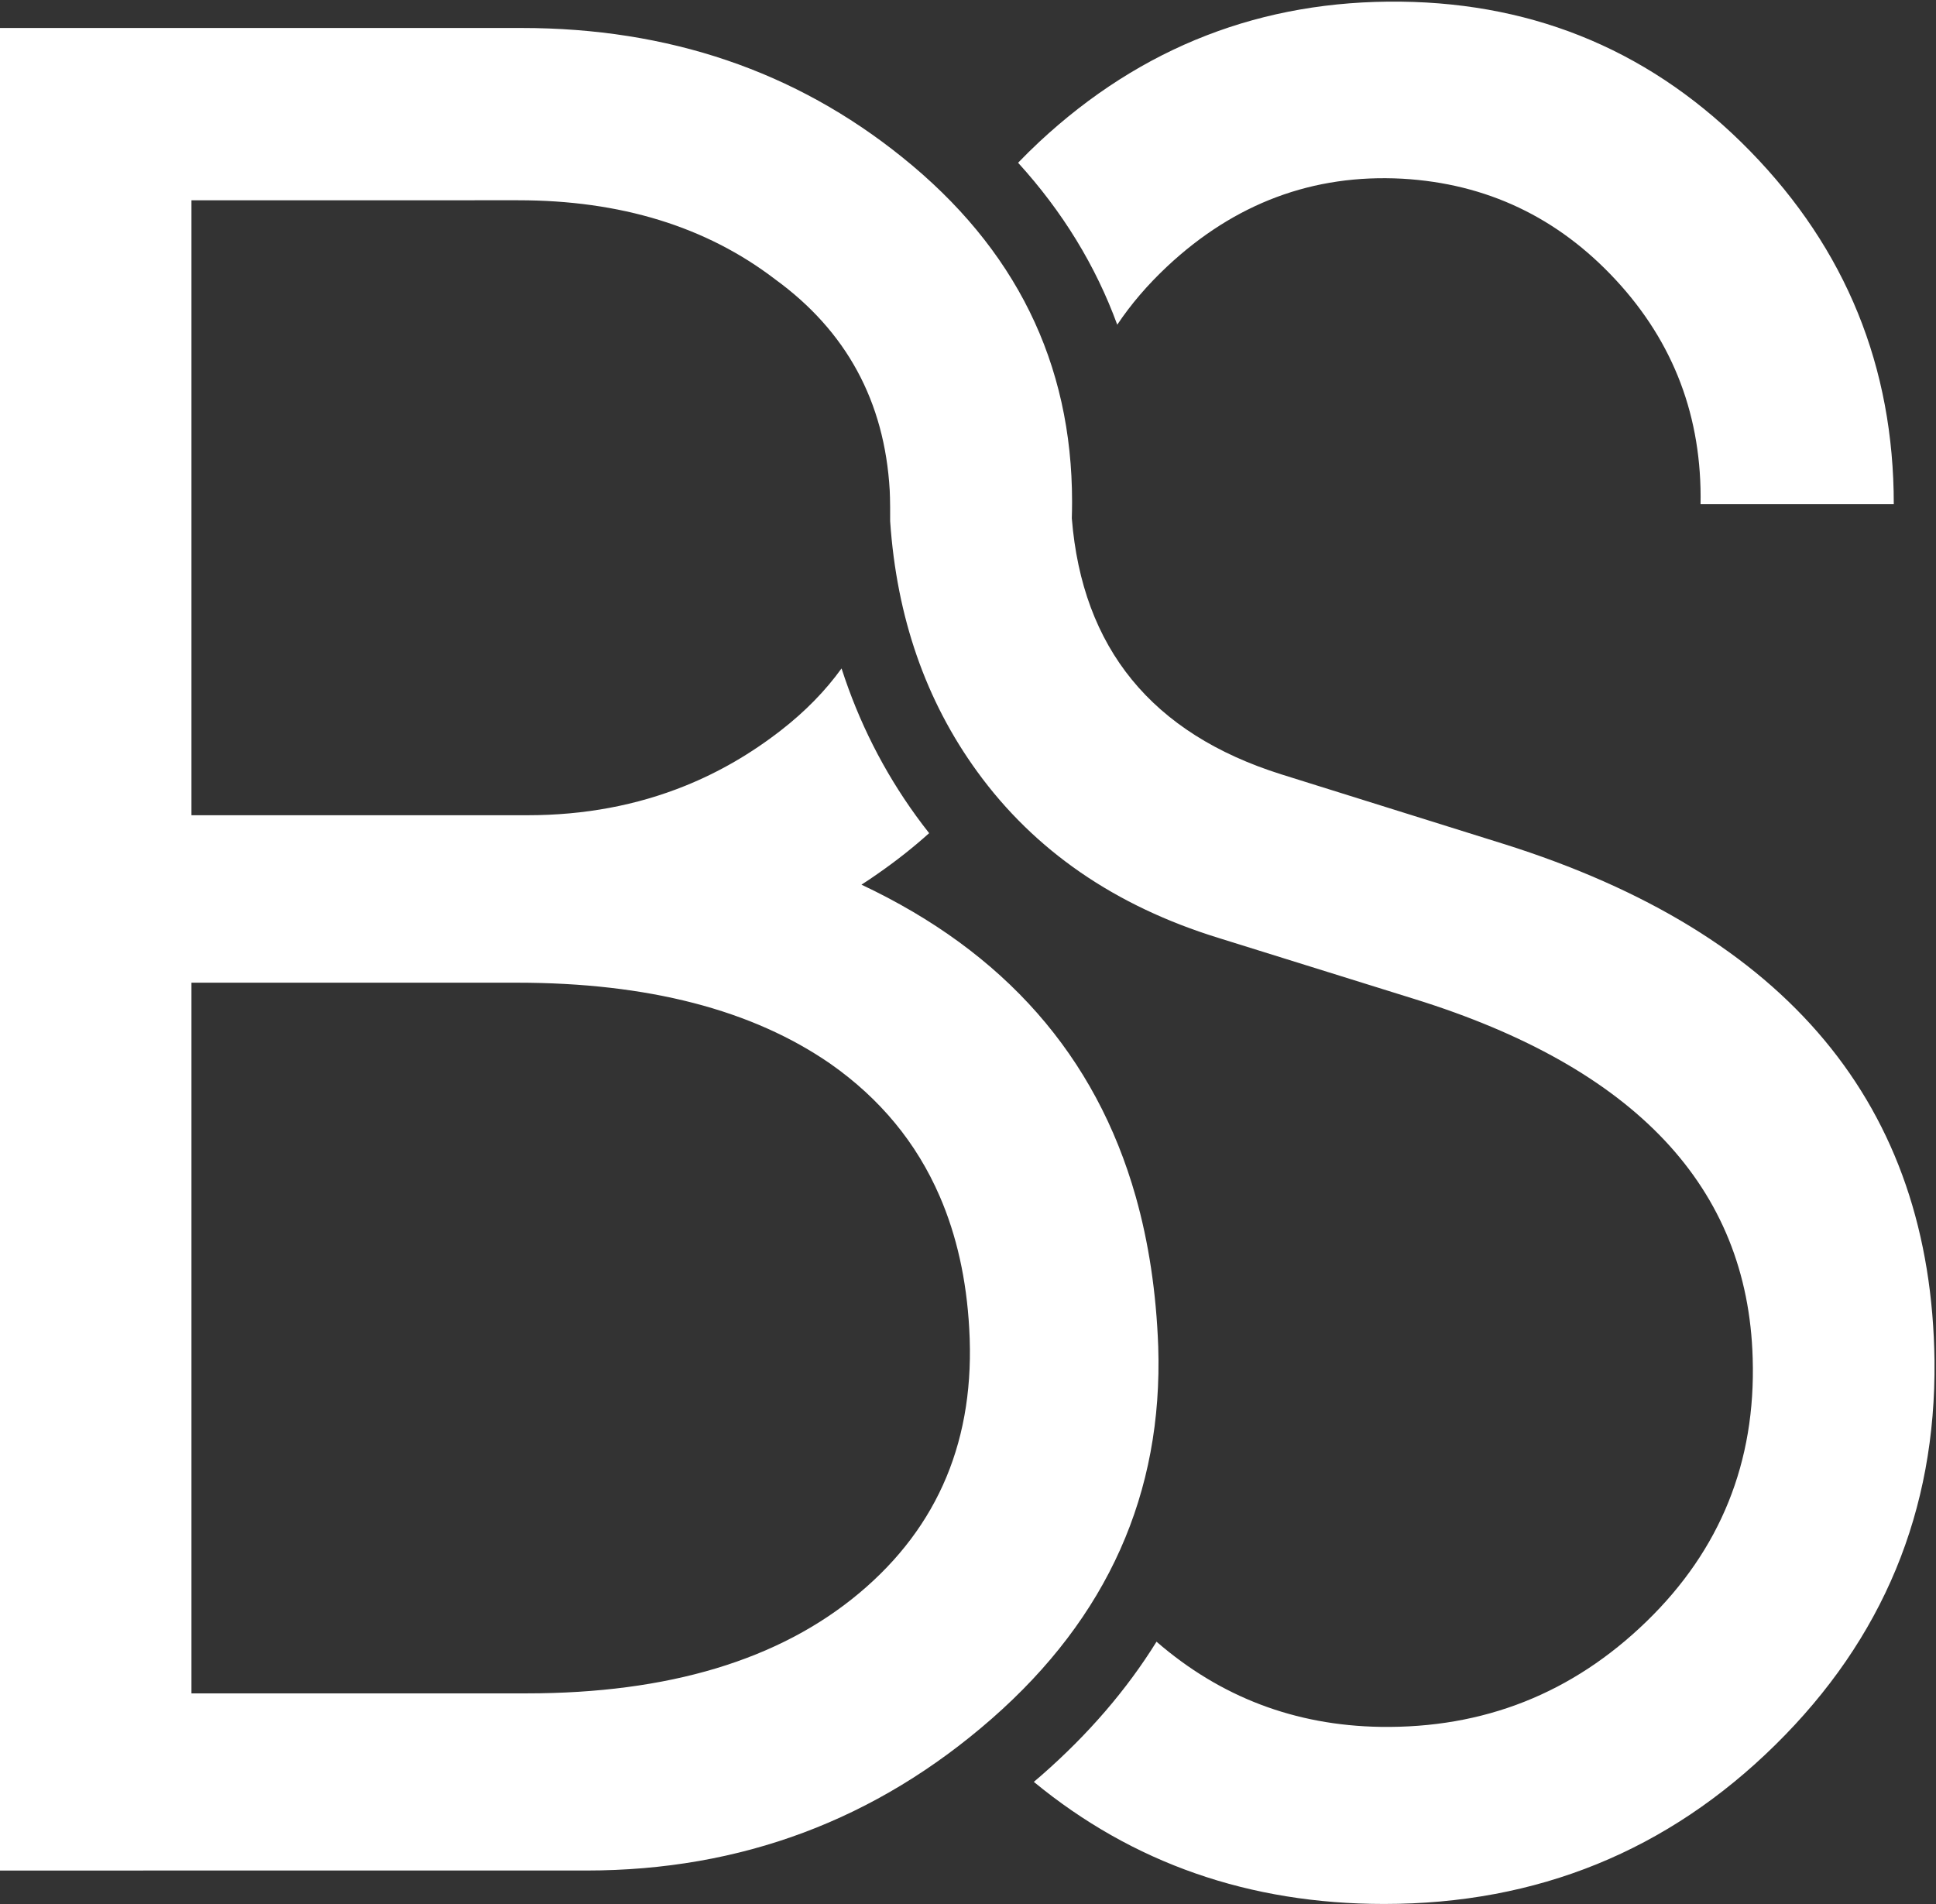
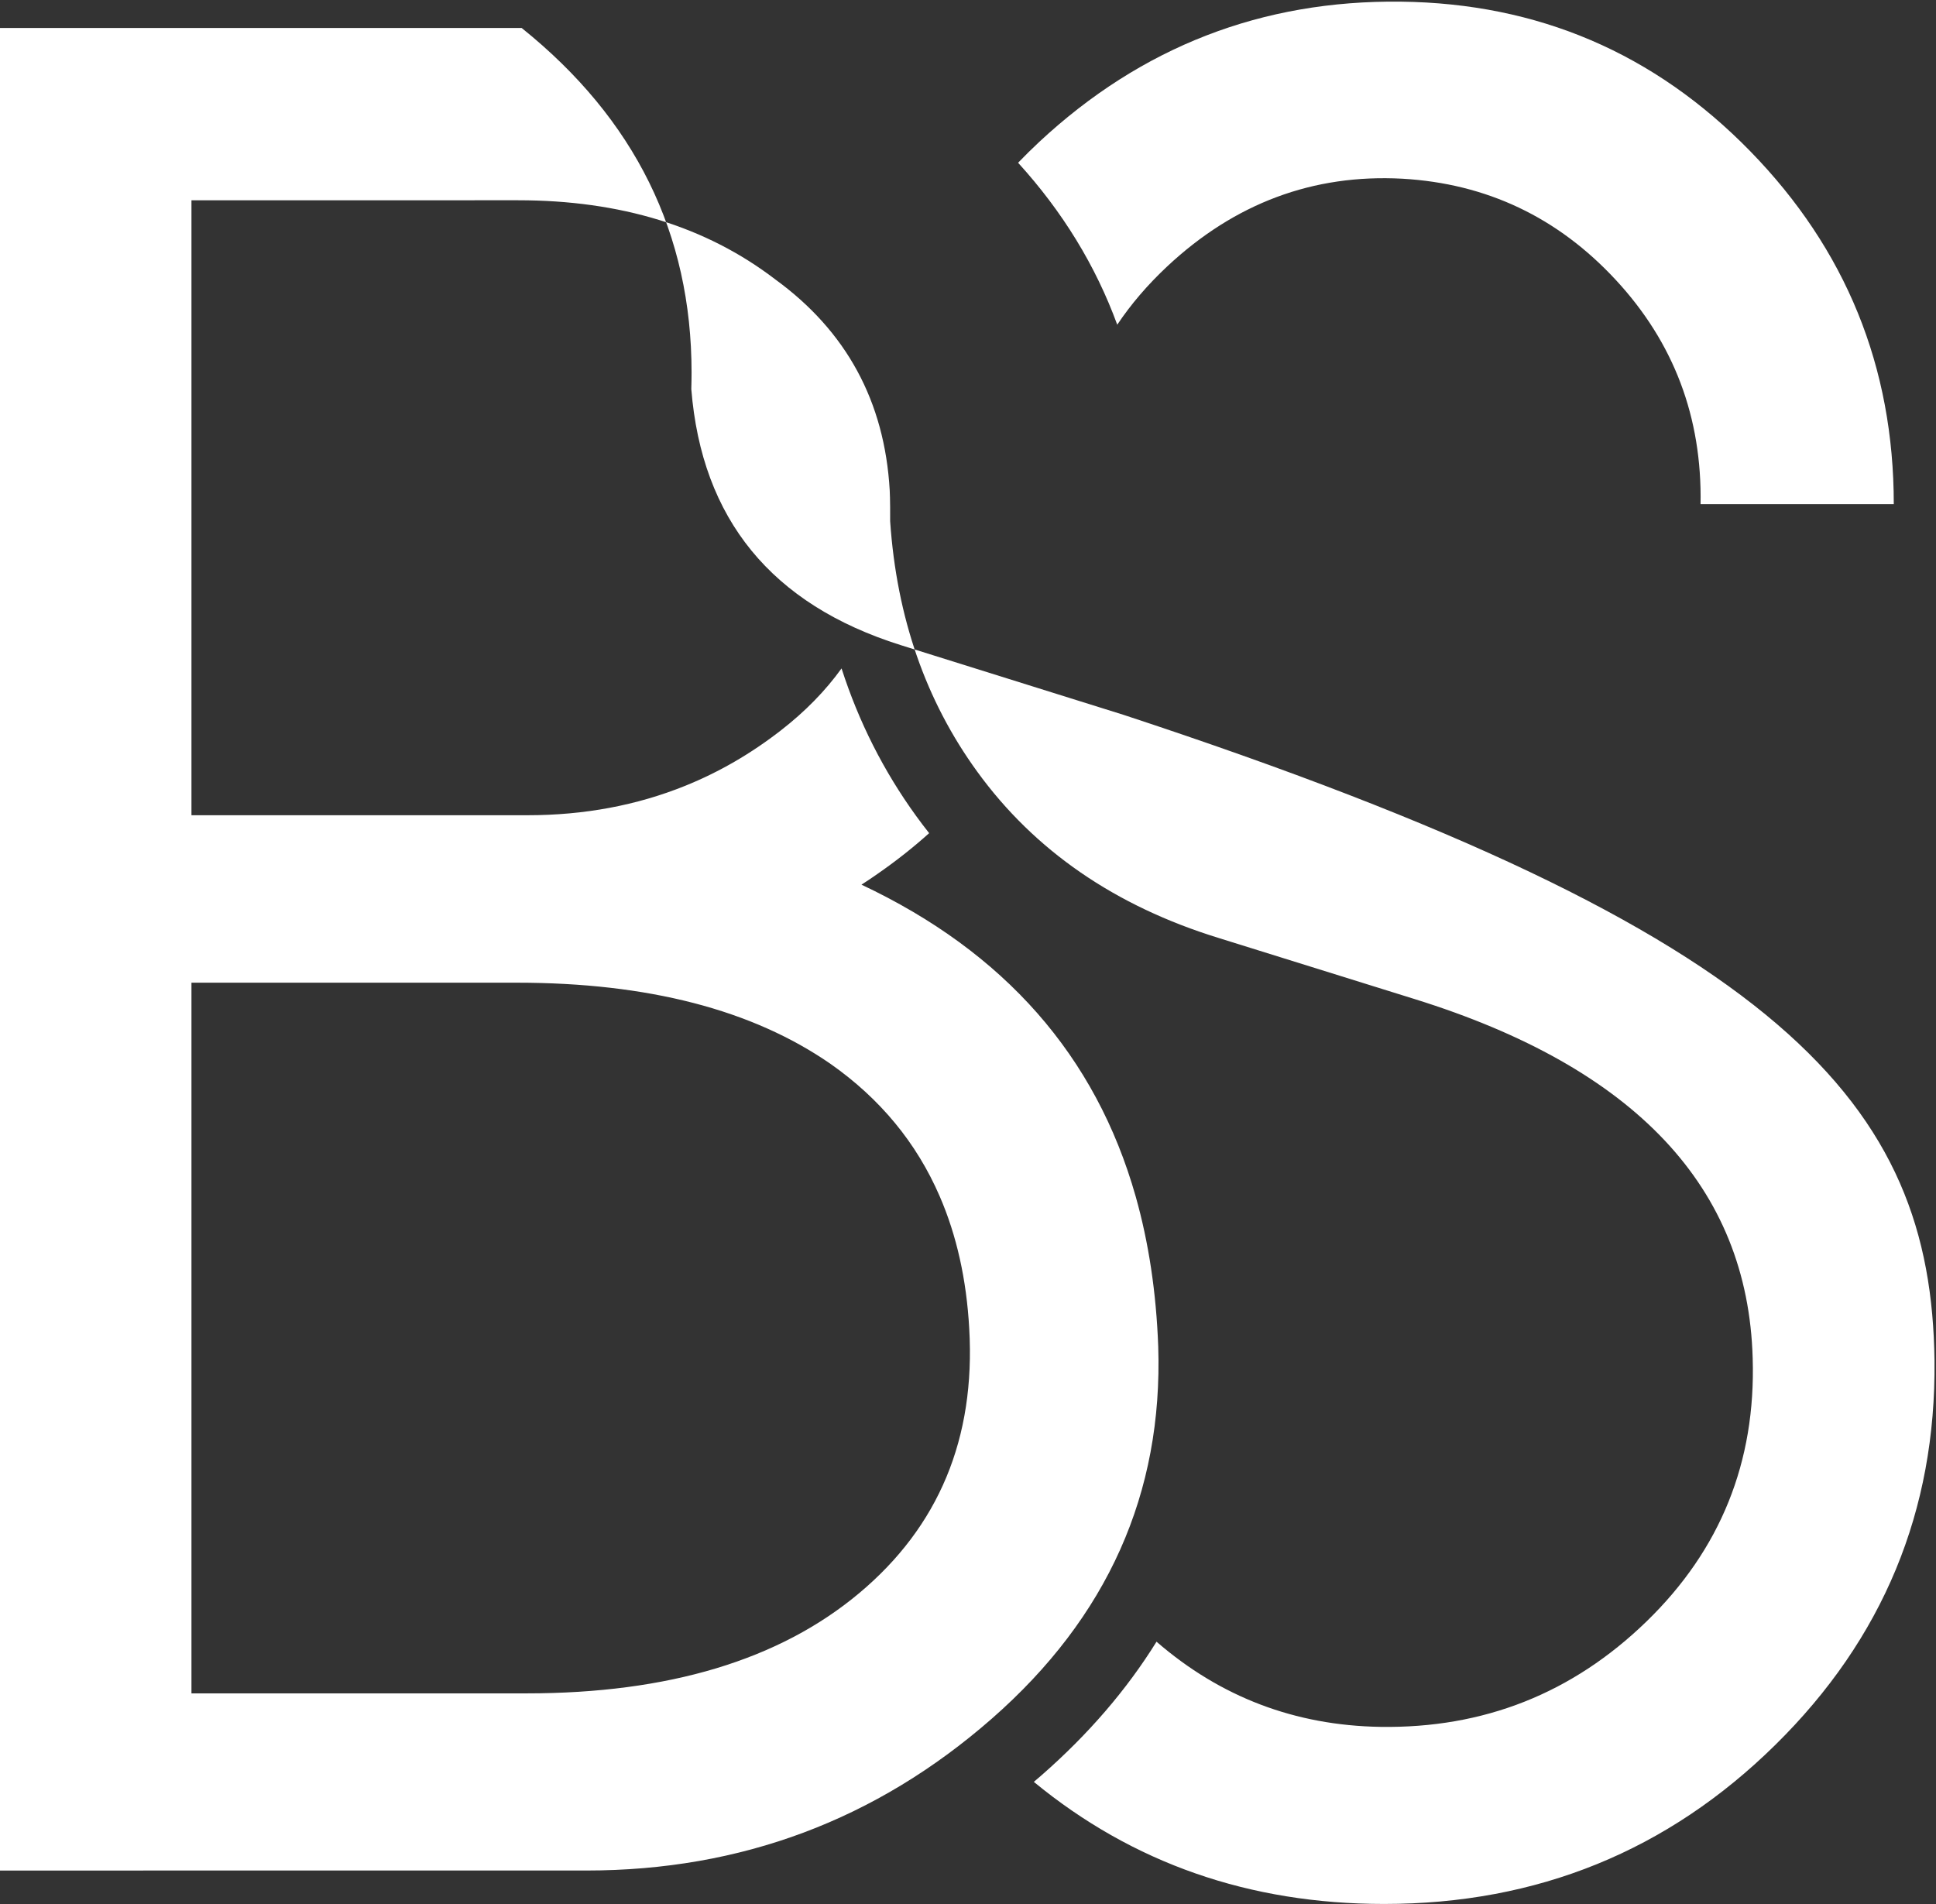
<svg xmlns="http://www.w3.org/2000/svg" fill="#000000" height="355.9" preserveAspectRatio="xMidYMid meet" version="1" viewBox="0.0 -0.3 361.8 355.9" width="361.8" zoomAndPan="magnify">
  <rect x="0.0" y="-0.3" width="361.8" height="355.9" fill="#333333" stroke="none" />
  <g id="change1_1">
-     <path d="M317.8,93.93c0.29-16.22-4.98-30.19-15.83-41.9C291.11,40.31,277.81,34,262.06,33.1 c-16.65-0.89-31.29,4.57-43.93,16.39c-3.67,3.44-6.78,7.07-9.34,10.9c-4.03-11.02-10.21-21.13-18.53-30.27 c1.28-1.33,2.61-2.64,3.99-3.93c19.08-17.75,41.59-26.48,67.53-26.18c25.64,0.3,47.41,9.62,65.3,27.95 c17.89,18.34,26.83,40.33,26.83,65.97H317.8z M361.52,254.04c0.29,28.03-9.61,51.95-29.74,71.78 c-20.12,19.83-44.5,29.74-73.12,29.74c-25.16,0-46.98-7.61-65.46-22.82c0.49-0.41,0.98-0.82,1.46-1.25 c8.75-7.66,15.91-15.99,21.47-24.95c11.94,10.35,25.88,15.66,41.82,15.92c19.33,0.3,35.91-6.27,49.74-19.69 c13.83-13.42,20.45-29.83,19.85-49.22c-0.9-31.92-21.95-54.29-63.18-67.12l-36.6-11.41c-19.37-5.97-34.42-16.33-45.14-31.1 c-9.63-13.26-15.05-28.86-16.27-46.81c0-0.01,0-0.03,0-0.04c0.02-0.6,0-4.44-0.08-5.73c-0.96-16.62-8.1-29.77-21.43-39.45 c-12.86-9.84-28.87-14.76-48.02-14.76H35.78v114.94h62.83c10.57,0,20.39-1.84,29.47-5.51c6.33-2.56,12.28-6.01,17.87-10.36 c4.53-3.52,8.3-7.38,11.32-11.57c3.21,9.98,7.86,19.19,13.94,27.58c0.79,1.09,1.6,2.16,2.43,3.21c-2.98,2.68-6.21,5.23-9.7,7.65 c-0.96,0.67-1.94,1.34-2.95,1.98c26.71,12.58,43.79,31.99,51.24,58.25c2.44,8.62,3.85,17.97,4.22,28.06 c0.89,27.43-9.47,50.61-31.08,69.55c-21.62,18.94-46.89,28.4-75.8,28.4H0V4.93h97.49c27.43,0,51.13,8.05,71.11,24.15 c21.17,17,31.75,38.46,31.75,64.4c0,1.04-0.02,2.07-0.05,3.09c1.95,24.3,14.99,40.25,39.12,47.85l41.6,13.02 C334.09,174.13,360.93,206.34,361.52,254.04z M35.78,183.37V316.2h62.61c26.53,0,47.25-6.24,62.16-18.72 c14.91-12.48,21.76-28.97,20.58-49.47c-0.51-9.17-2.35-17.41-5.52-24.72c-4.32-9.99-11.13-18.24-20.42-24.76 c-14.61-10.11-34.14-15.16-58.59-15.16H35.78z" fill="#ffffff" />
+     <path d="M317.8,93.93c0.29-16.22-4.98-30.19-15.83-41.9C291.11,40.31,277.81,34,262.06,33.1 c-16.65-0.89-31.29,4.57-43.93,16.39c-3.67,3.44-6.78,7.07-9.34,10.9c-4.03-11.02-10.21-21.13-18.53-30.27 c1.28-1.33,2.61-2.64,3.99-3.93c19.08-17.75,41.59-26.48,67.53-26.18c25.64,0.3,47.41,9.62,65.3,27.95 c17.89,18.34,26.83,40.33,26.83,65.97H317.8z M361.52,254.04c0.29,28.03-9.61,51.95-29.74,71.78 c-20.12,19.83-44.5,29.74-73.12,29.74c-25.16,0-46.98-7.61-65.46-22.82c0.49-0.41,0.98-0.82,1.46-1.25 c8.75-7.66,15.91-15.99,21.47-24.95c11.94,10.35,25.88,15.66,41.82,15.92c19.33,0.3,35.91-6.27,49.74-19.69 c13.83-13.42,20.45-29.83,19.85-49.22c-0.9-31.92-21.95-54.29-63.18-67.12l-36.6-11.41c-19.37-5.97-34.42-16.33-45.14-31.1 c-9.63-13.26-15.05-28.86-16.27-46.81c0-0.01,0-0.03,0-0.04c0.02-0.6,0-4.44-0.08-5.73c-0.96-16.62-8.1-29.77-21.43-39.45 c-12.86-9.84-28.87-14.76-48.02-14.76H35.78v114.94h62.83c10.57,0,20.39-1.84,29.47-5.51c6.33-2.56,12.28-6.01,17.87-10.36 c4.53-3.52,8.3-7.38,11.32-11.57c3.21,9.98,7.86,19.19,13.94,27.58c0.79,1.09,1.6,2.16,2.43,3.21c-2.98,2.68-6.21,5.23-9.7,7.65 c-0.96,0.67-1.94,1.34-2.95,1.98c26.71,12.58,43.79,31.99,51.24,58.25c2.44,8.62,3.85,17.97,4.22,28.06 c0.89,27.43-9.47,50.61-31.08,69.55c-21.62,18.94-46.89,28.4-75.8,28.4H0V4.93h97.49c21.17,17,31.75,38.46,31.75,64.4c0,1.04-0.02,2.07-0.05,3.09c1.95,24.3,14.99,40.25,39.12,47.85l41.6,13.02 C334.09,174.13,360.93,206.34,361.52,254.04z M35.78,183.37V316.2h62.61c26.53,0,47.25-6.24,62.16-18.72 c14.91-12.48,21.76-28.97,20.58-49.47c-0.51-9.17-2.35-17.41-5.52-24.72c-4.32-9.99-11.13-18.24-20.42-24.76 c-14.61-10.11-34.14-15.16-58.59-15.16H35.78z" fill="#ffffff" />
  </g>
</svg>